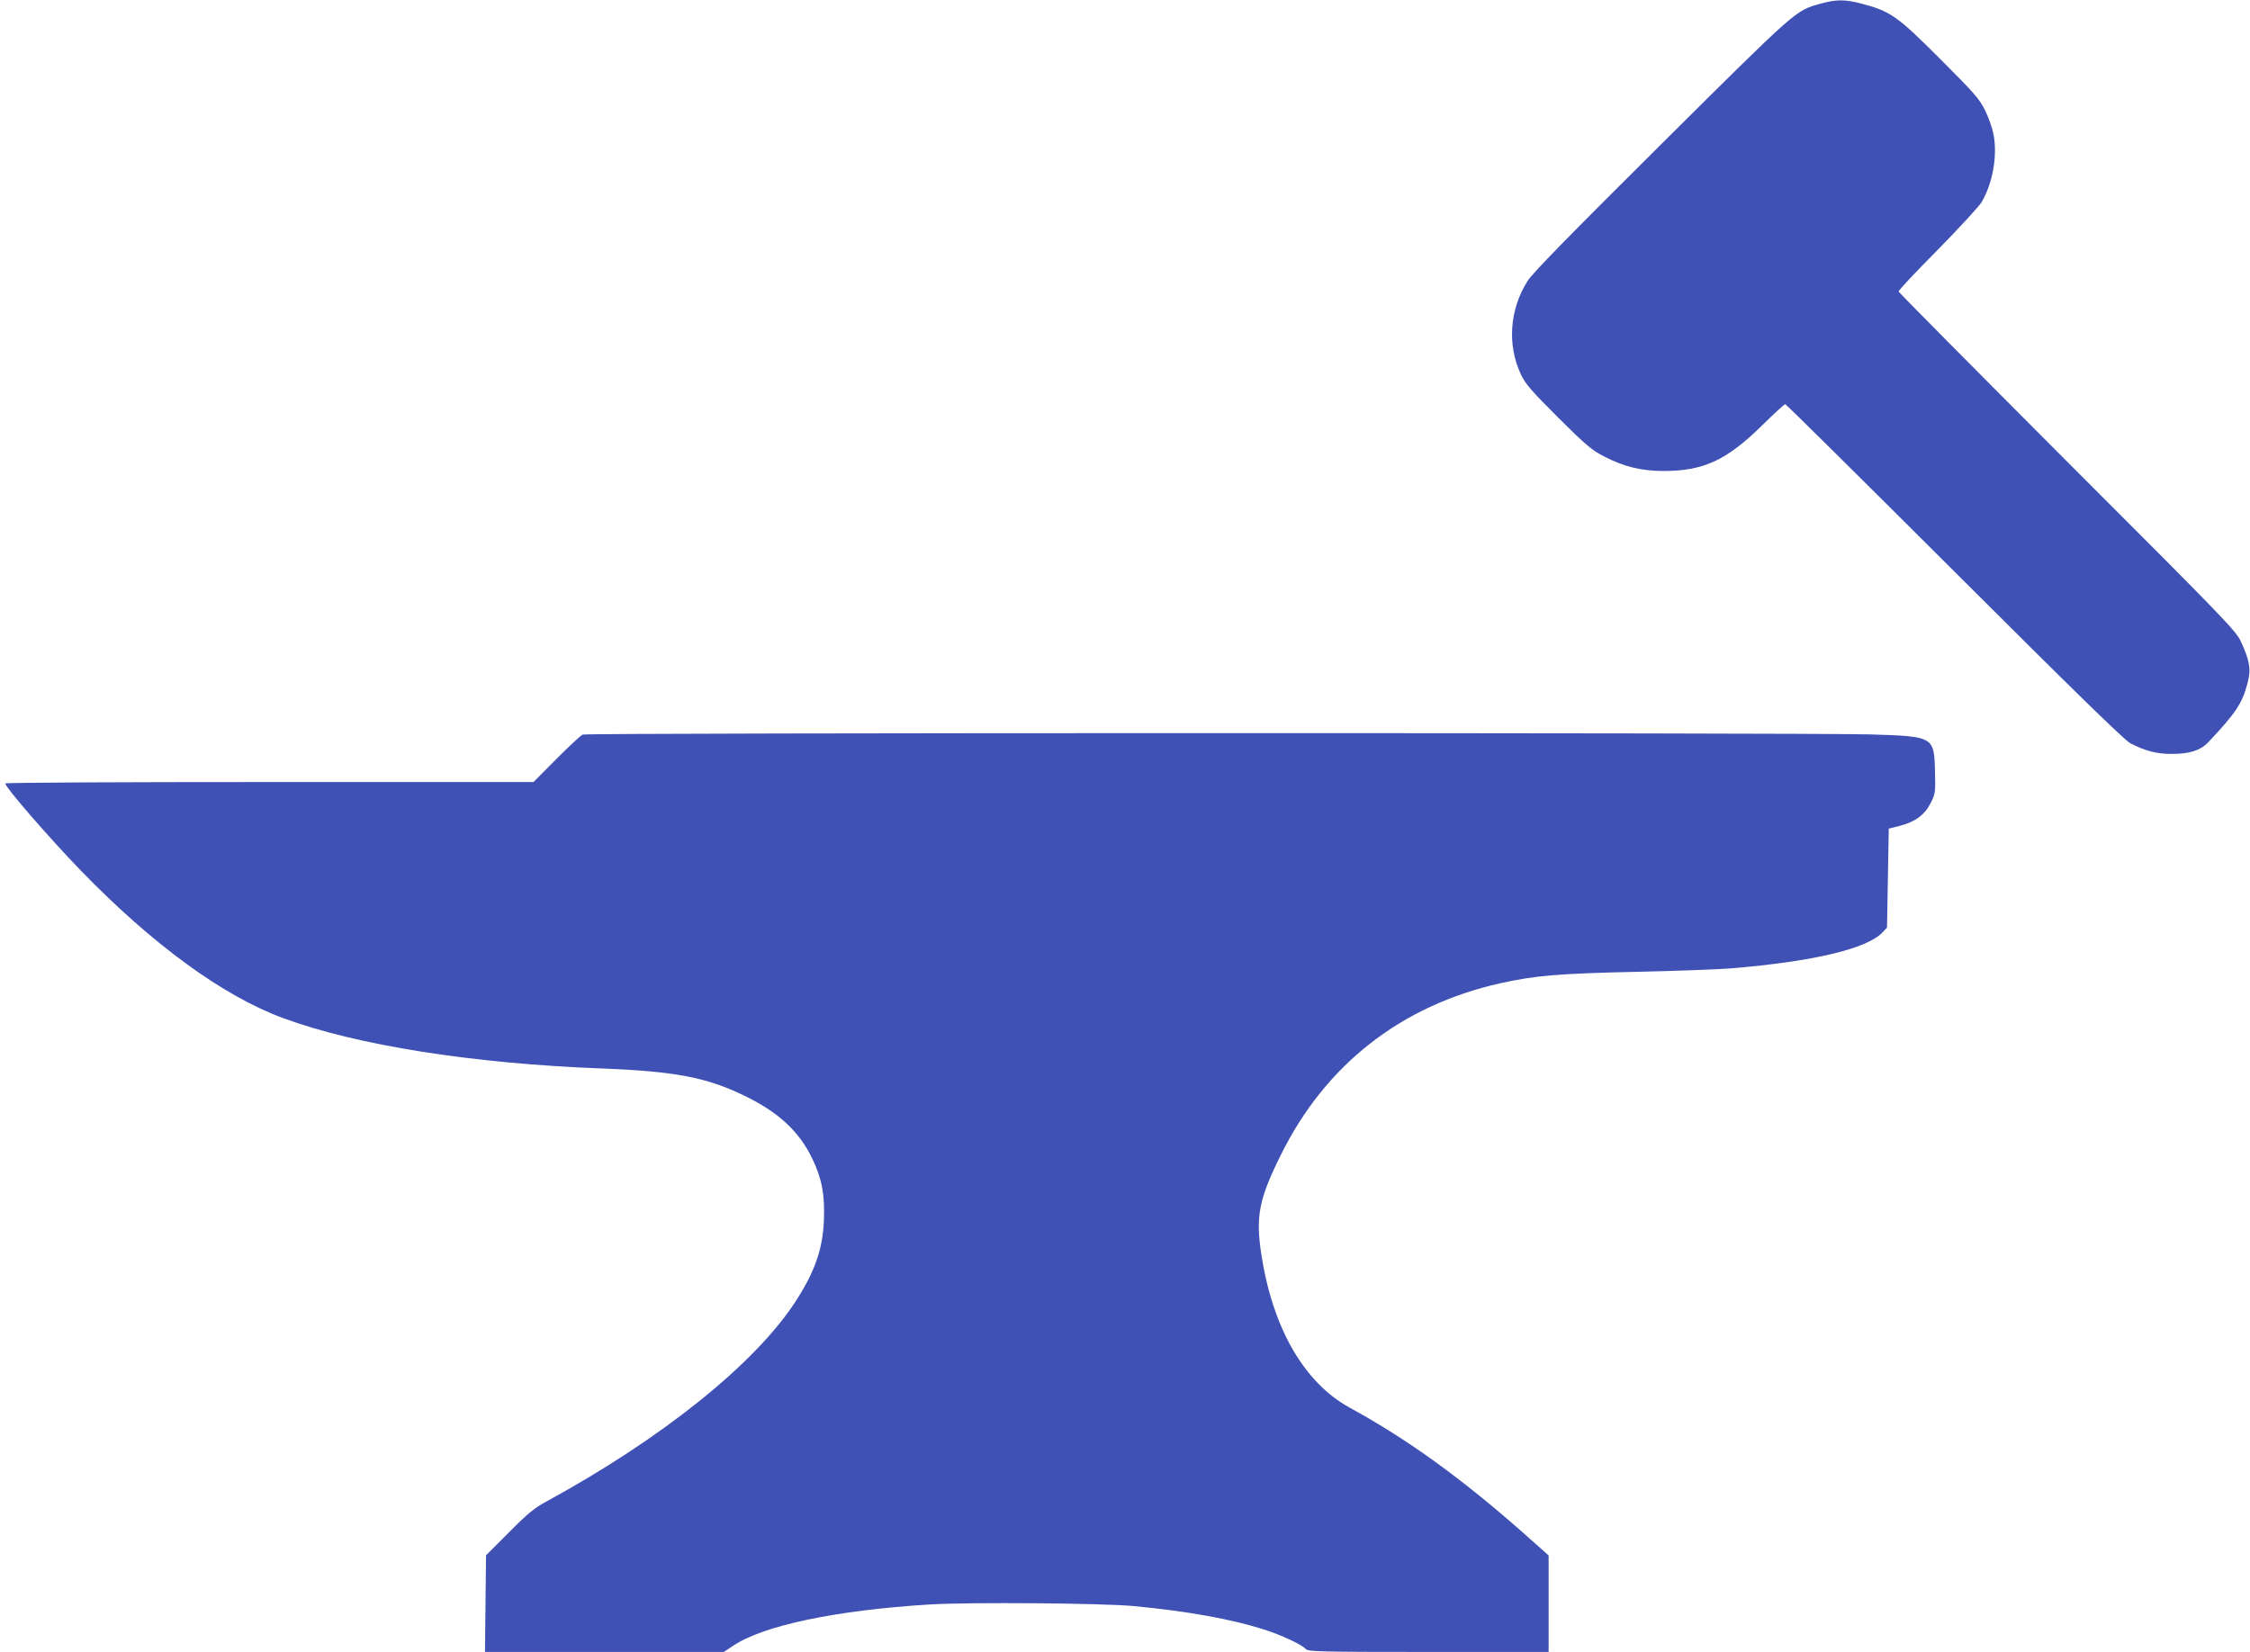
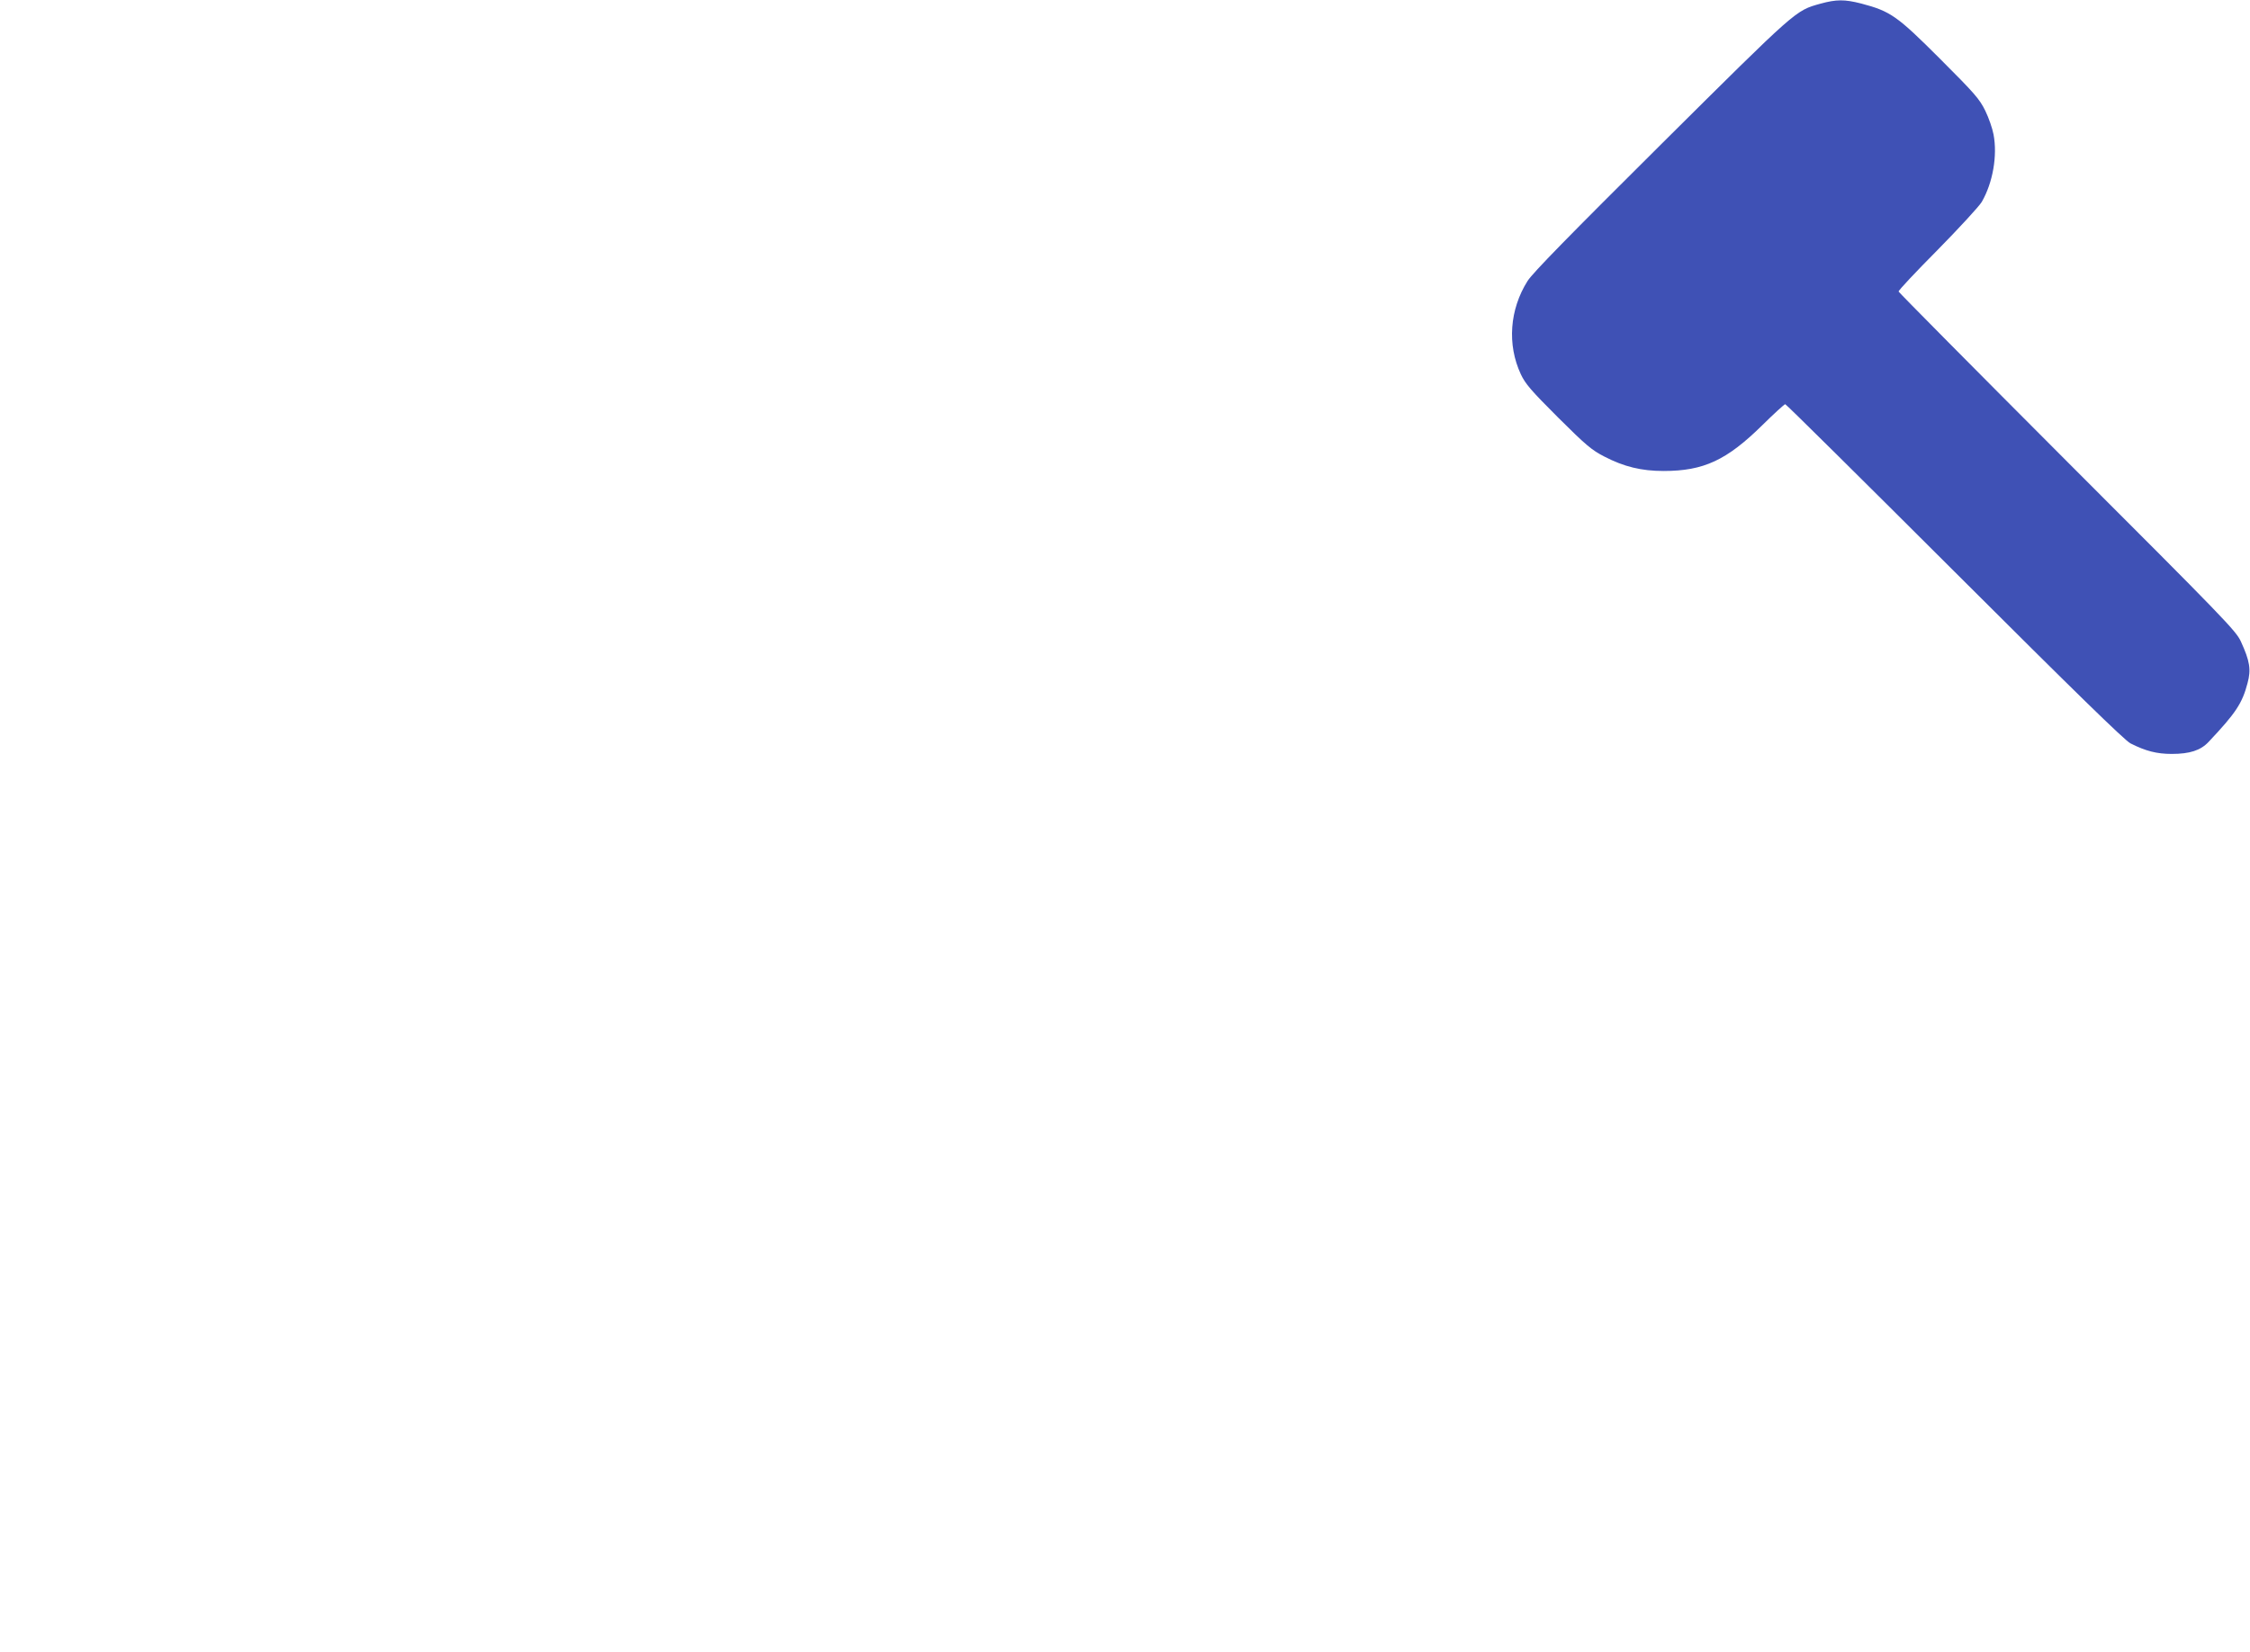
<svg xmlns="http://www.w3.org/2000/svg" version="1.0" width="1280pt" height="940pt" viewBox="0 0 1280 940" preserveAspectRatio="xMidYMid meet">
  <g transform="translate(0,940) scale(0.1,-0.1)" fill="#3f51b5" stroke="none">
    <path d="M10356 9379 c-143 -40 -130 -29 -903 -797 -529 -526 -733 -734 -763 -781 -102 -162 -117 -362 -38 -531 26 -55 58 -92 212 -246 160 -159 191 -185 263 -222 112 -58 211 -82 337 -82 228 0 359 61 562 261 66 65 125 119 130 119 5 0 438 -429 964 -954 682 -681 968 -960 1000 -976 87 -44 150 -60 235 -60 102 0 164 20 209 68 155 164 192 220 222 335 21 77 13 126 -38 237 -28 61 -95 130 -987 1022 -526 527 -958 963 -960 969 -2 6 98 112 222 237 123 125 236 248 251 273 63 109 90 263 67 384 -6 33 -27 94 -47 135 -33 67 -59 97 -258 296 -244 244 -281 270 -448 314 -94 24 -141 24 -232 -1z" />
-     <path d="M3315 5220 c-11 -4 -78 -67 -150 -139 l-130 -131 -1502 0 c-827 0 -1503 -3 -1503 -8 0 -22 251 -311 430 -496 408 -421 810 -714 1150 -839 419 -155 1077 -259 1815 -287 415 -16 597 -51 810 -155 194 -94 312 -203 387 -360 54 -114 71 -203 65 -350 -7 -166 -52 -293 -164 -465 -232 -354 -760 -777 -1413 -1133 -70 -38 -108 -69 -215 -177 l-130 -130 -3 -275 -3 -275 680 0 679 0 51 34 c171 116 584 203 1117 236 221 14 983 8 1164 -9 305 -29 555 -74 740 -133 103 -33 218 -87 239 -112 12 -14 85 -16 697 -16 l684 0 0 274 0 275 -137 122 c-357 316 -667 540 -993 718 -262 143 -441 455 -505 877 -32 212 -13 311 110 559 254 516 684 853 1250 980 199 44 325 55 770 65 231 5 476 14 545 20 470 39 773 112 860 205 l25 27 5 281 5 282 64 16 c87 23 140 62 174 129 27 53 28 59 25 181 -5 198 -7 199 -368 210 -353 10 -7300 10 -7325 -1z" />
  </g>
</svg>